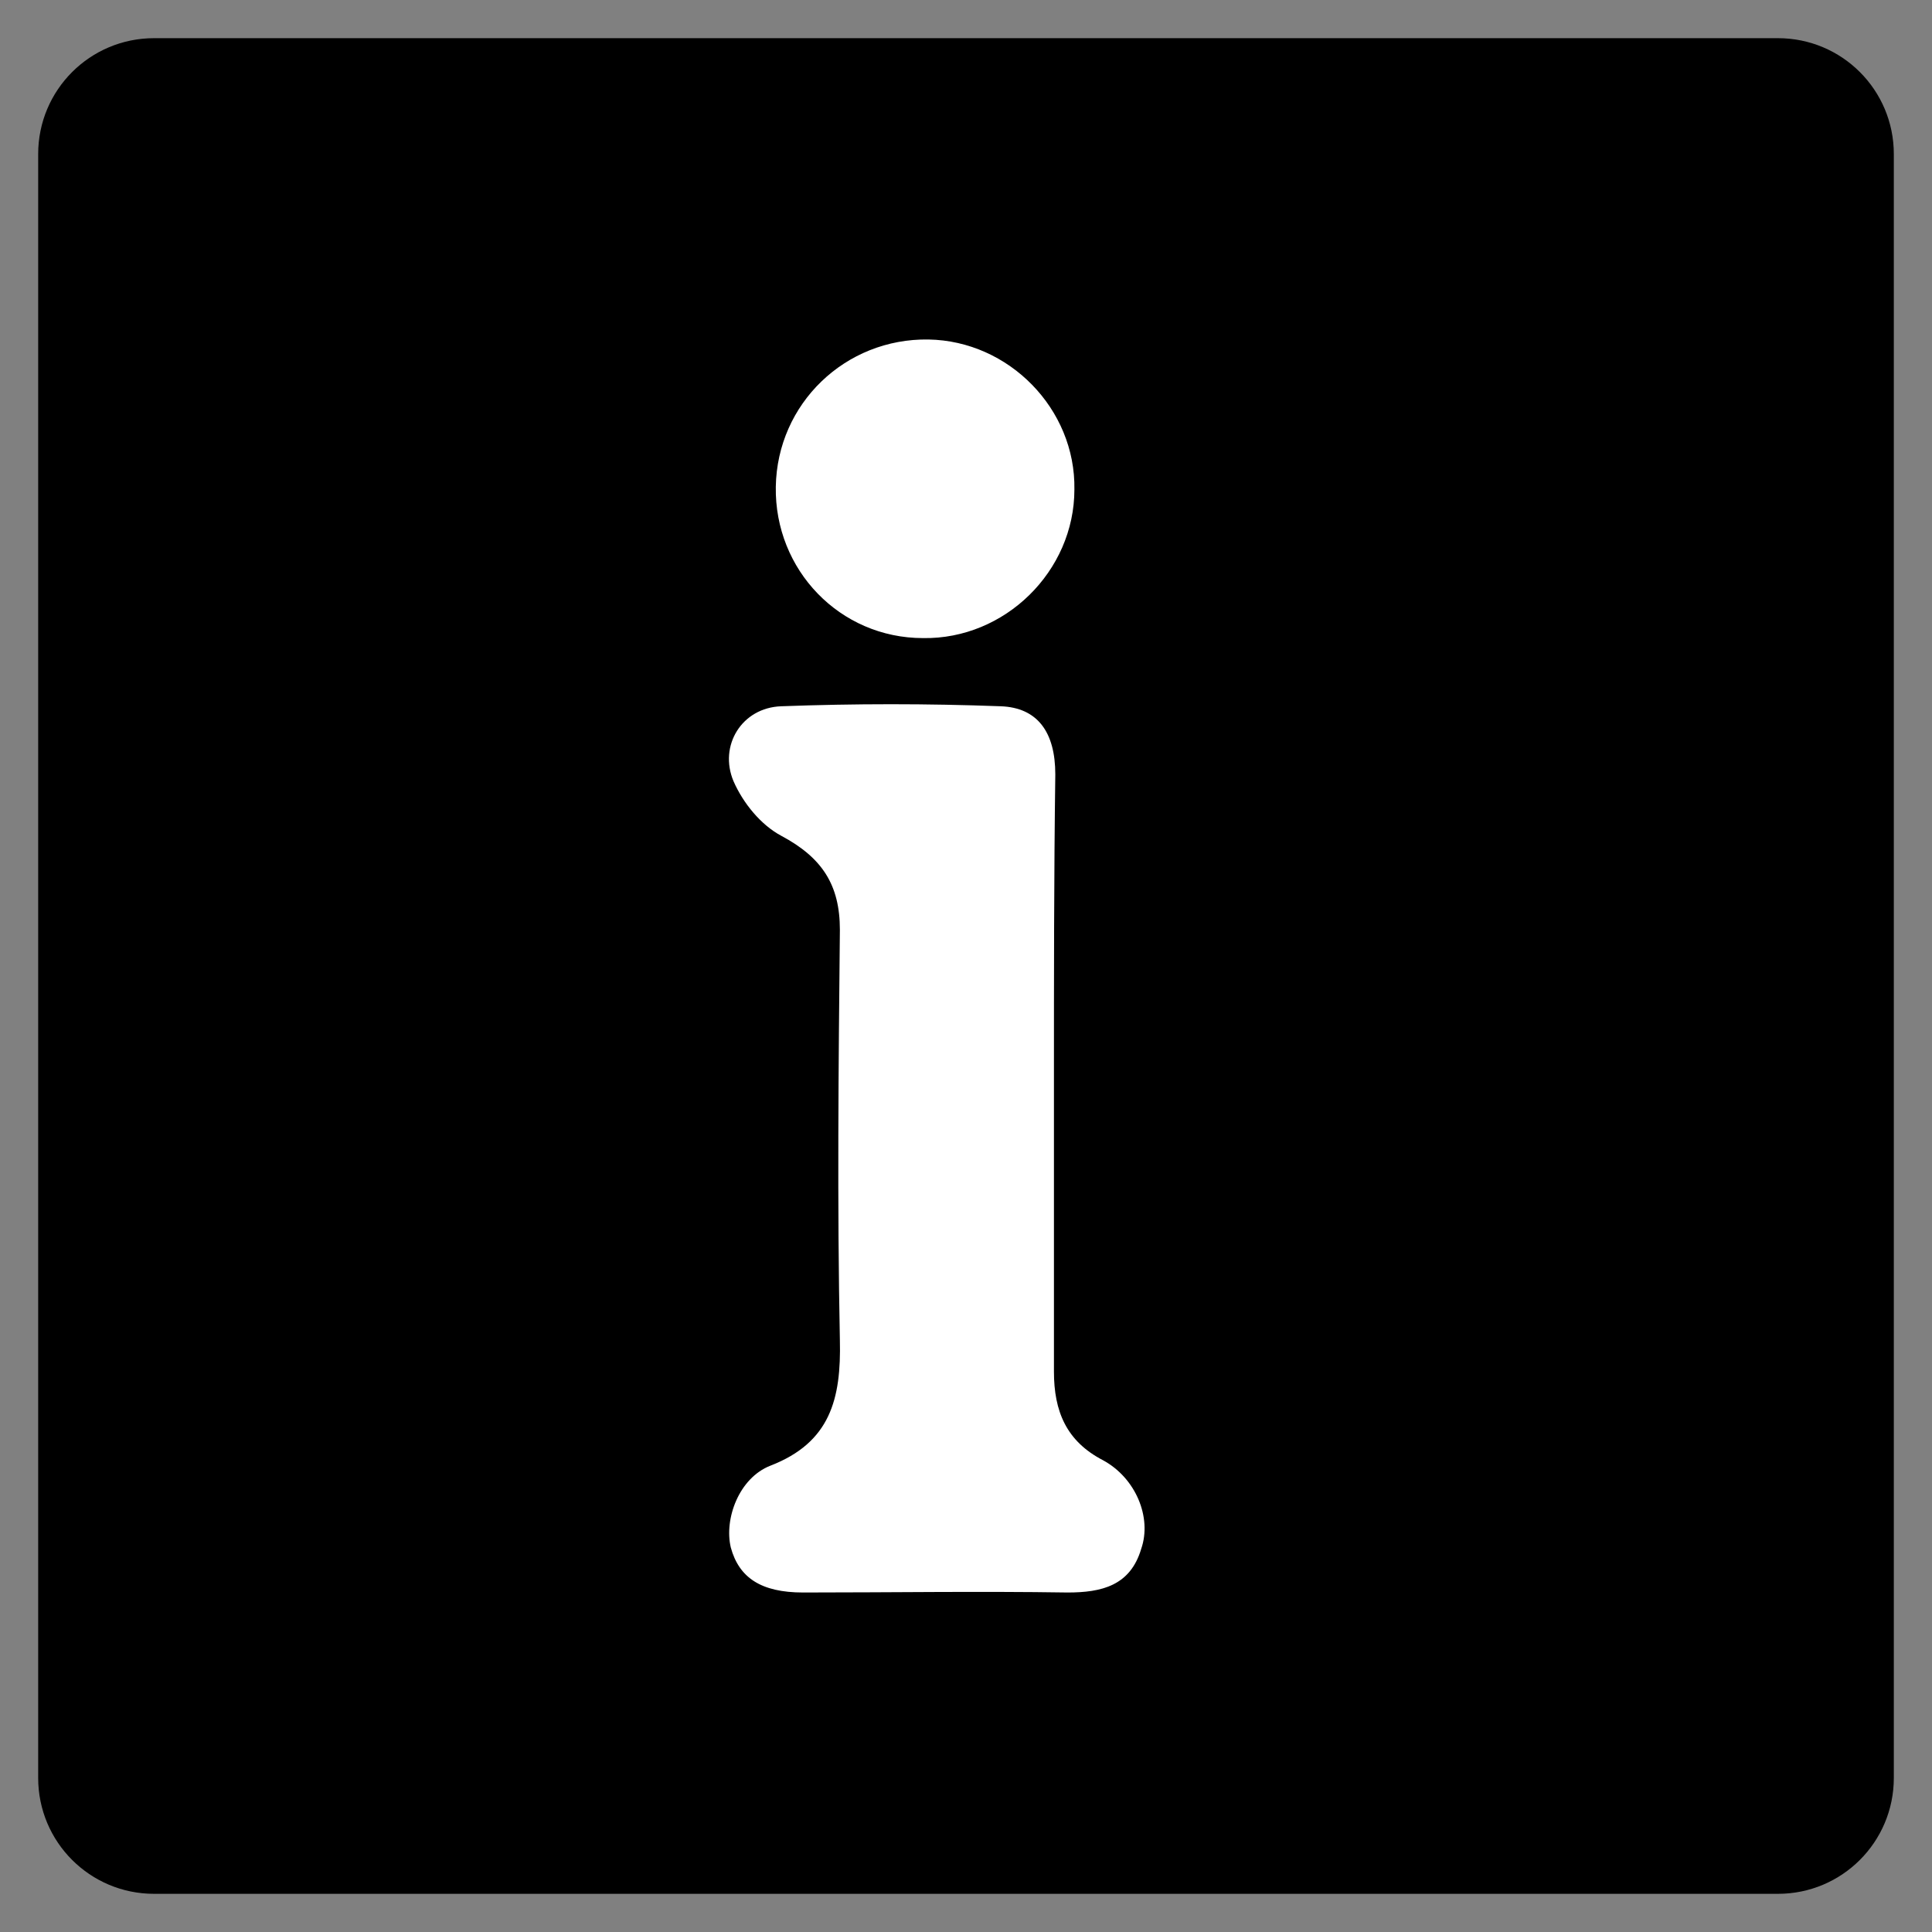
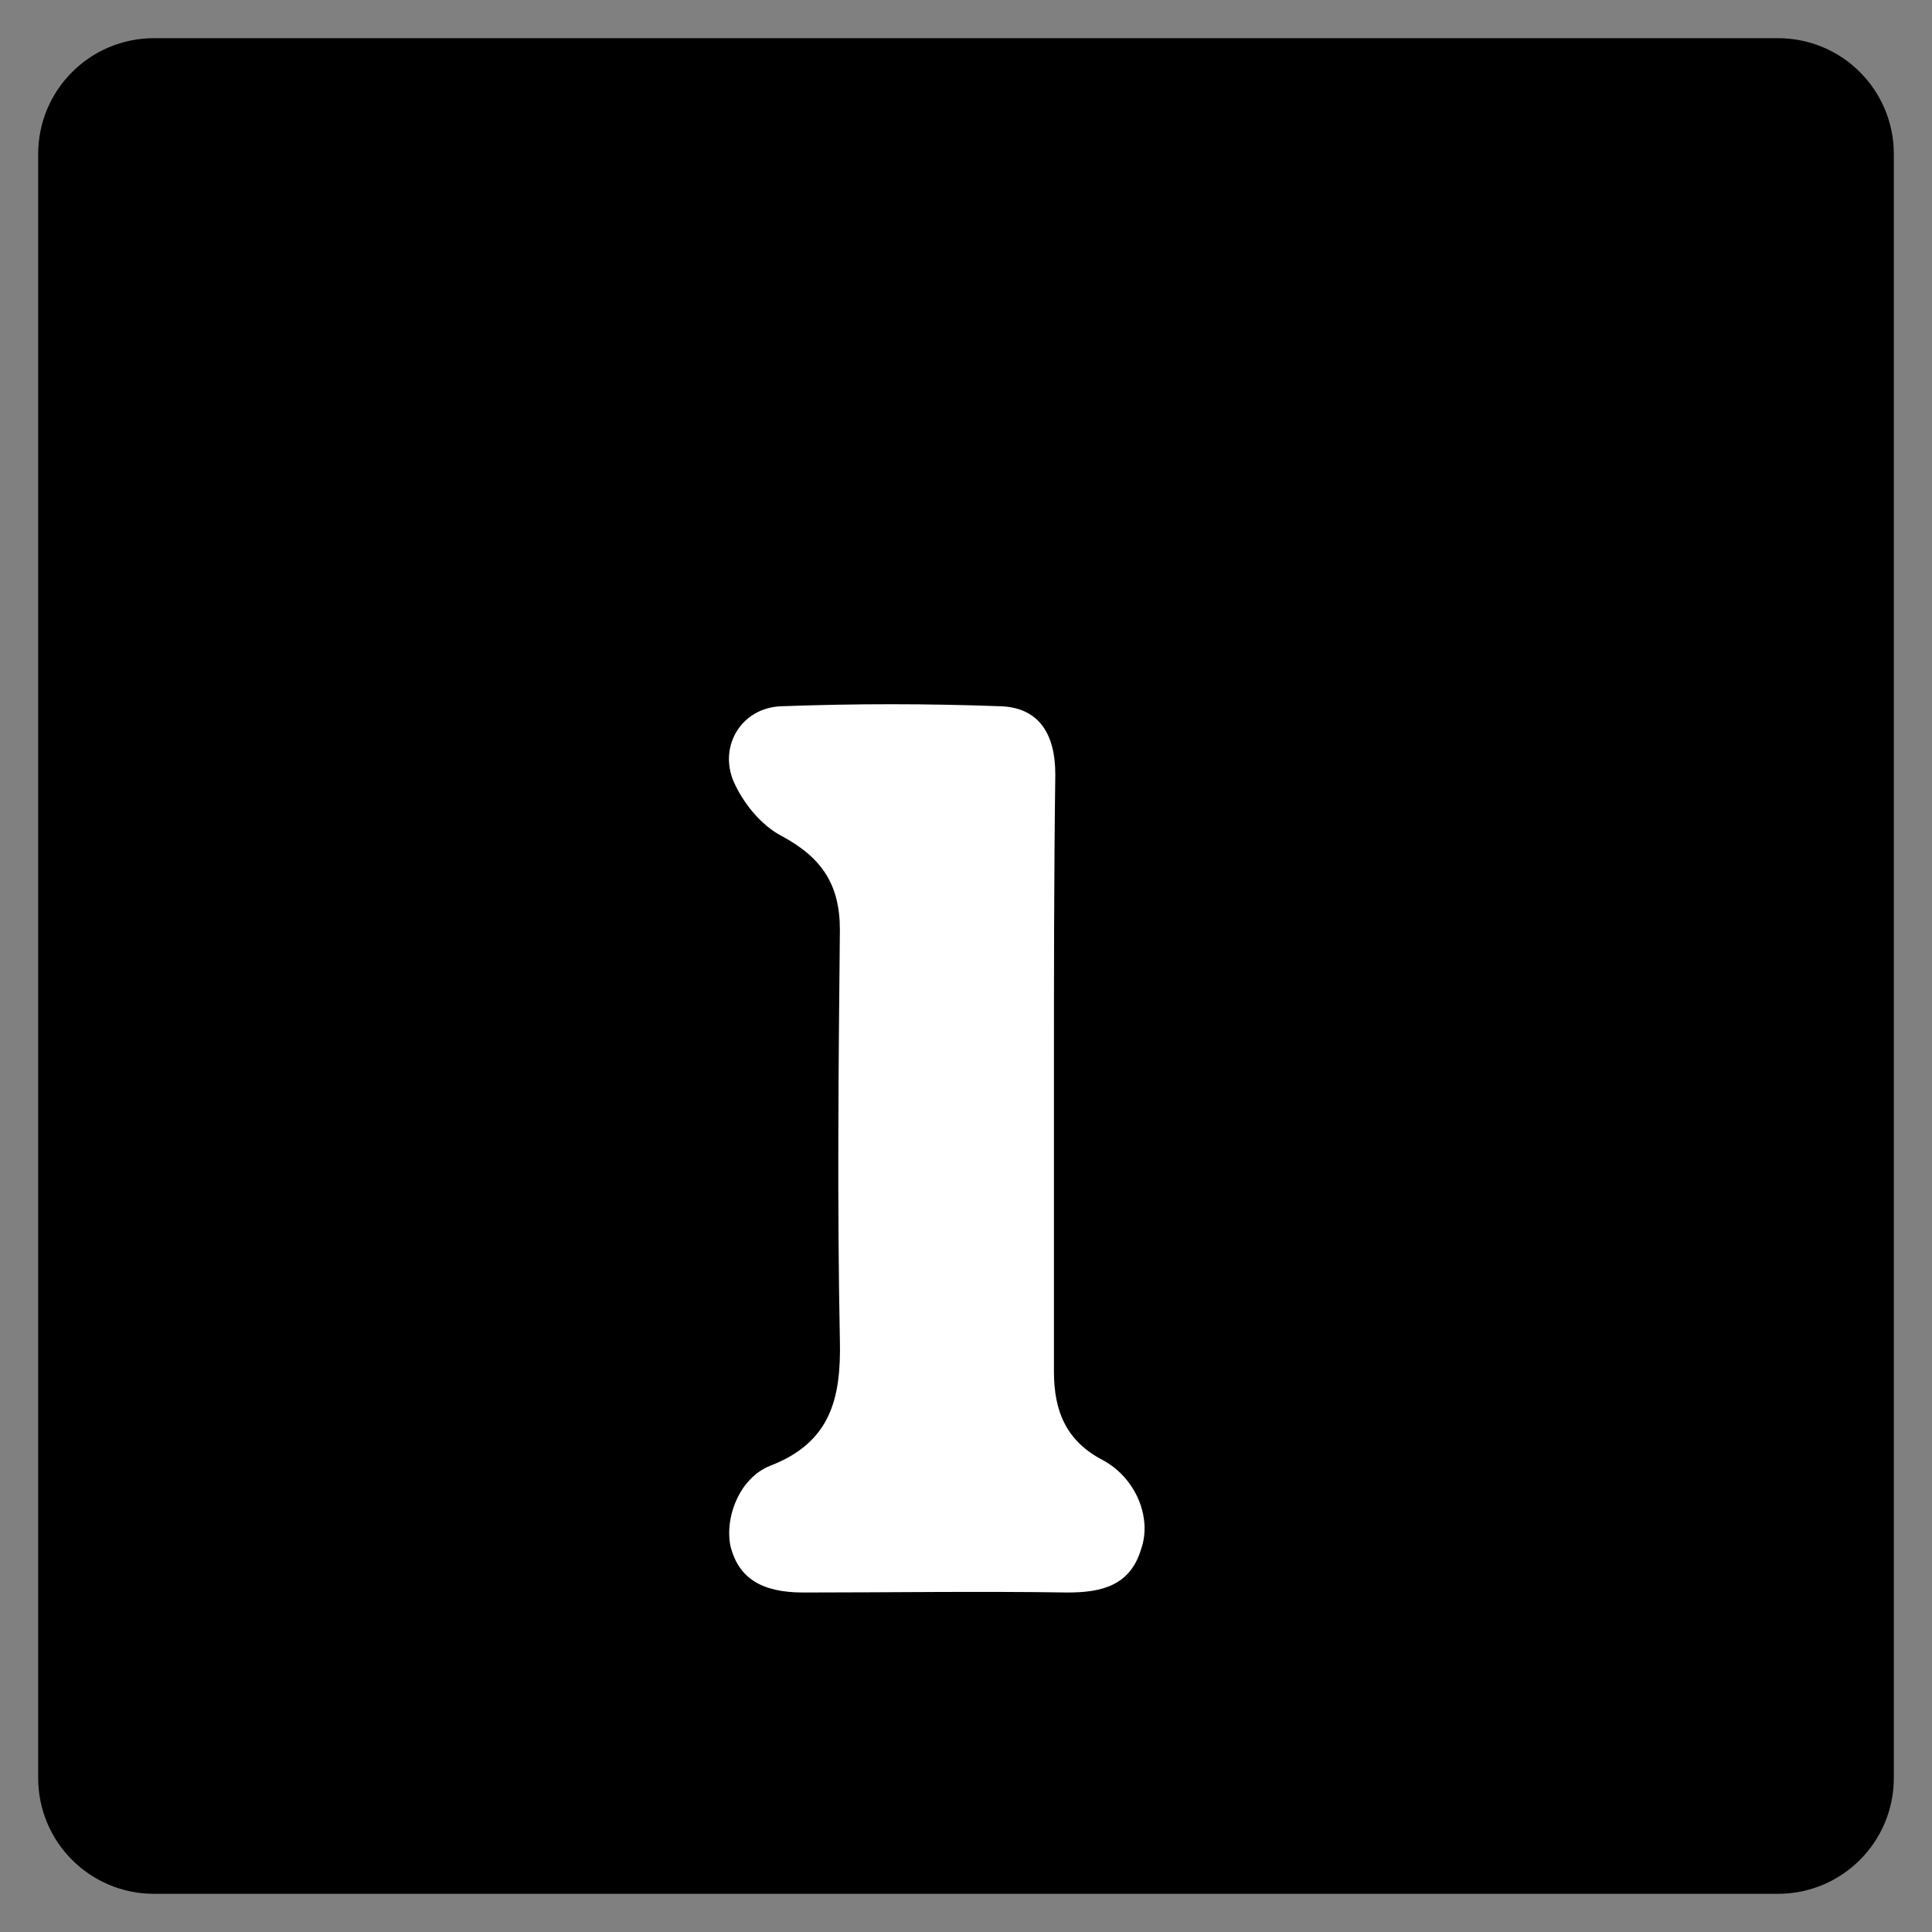
<svg xmlns="http://www.w3.org/2000/svg" version="1.1" id="Layer_1" x="0px" y="0px" viewBox="0 0 141.7 141.7" style="enable-background:new 0 0 141.7 141.7;" xml:space="preserve">
  <rect x="0" y="0" width="141.7" height="141.7" fill="#808080" stroke="none" />
  <style type="text/css">
	.st0{fill:#FFFFFF;}
</style>
  <path d="M130.4,138.9H11.3c-4.7,0-8.5-3.8-8.5-8.5V11.3c0-4.7,3.8-8.5,8.5-8.5h119.1c4.7,0,8.5,3.8,8.5,8.5v119.1  C138.9,135.1,135.1,138.9,130.4,138.9z" />
  <g id="JUR9Hf_1_">
    <g>
      <path class="st0" d="M77.3,79.2c0,7.1,0,14.3,0,21.4c0,2.9,0.9,5.1,3.6,6.5c2.4,1.3,3.6,4.2,2.8,6.5c-0.8,2.7-2.9,3.2-5.4,3.2    c-6.5-0.1-12.9,0-19.4,0c-3.1,0-4.7-1.1-5.3-3.3c-0.5-2.1,0.6-5.1,2.9-6c4.4-1.7,5.2-4.9,5.1-9.2c-0.2-10-0.1-20.1,0-30.1    c0-3.3-1.3-5.3-4.3-6.9c-1.5-0.8-2.8-2.4-3.5-4c-1.1-2.6,0.6-5.4,3.5-5.5c5.4-0.2,10.7-0.2,16.1,0c2.7,0.1,4,1.9,4,5    C77.3,64.2,77.3,71.7,77.3,79.2z" />
-       <path class="st0" d="M56.9,35.7c0.1-6.1,5.1-10.9,11.2-10.8C74,25,78.9,30,78.8,35.9c0,6-5.1,11-11.1,10.9    C61.6,46.8,56.8,41.8,56.9,35.7z" />
    </g>
  </g>
</svg>